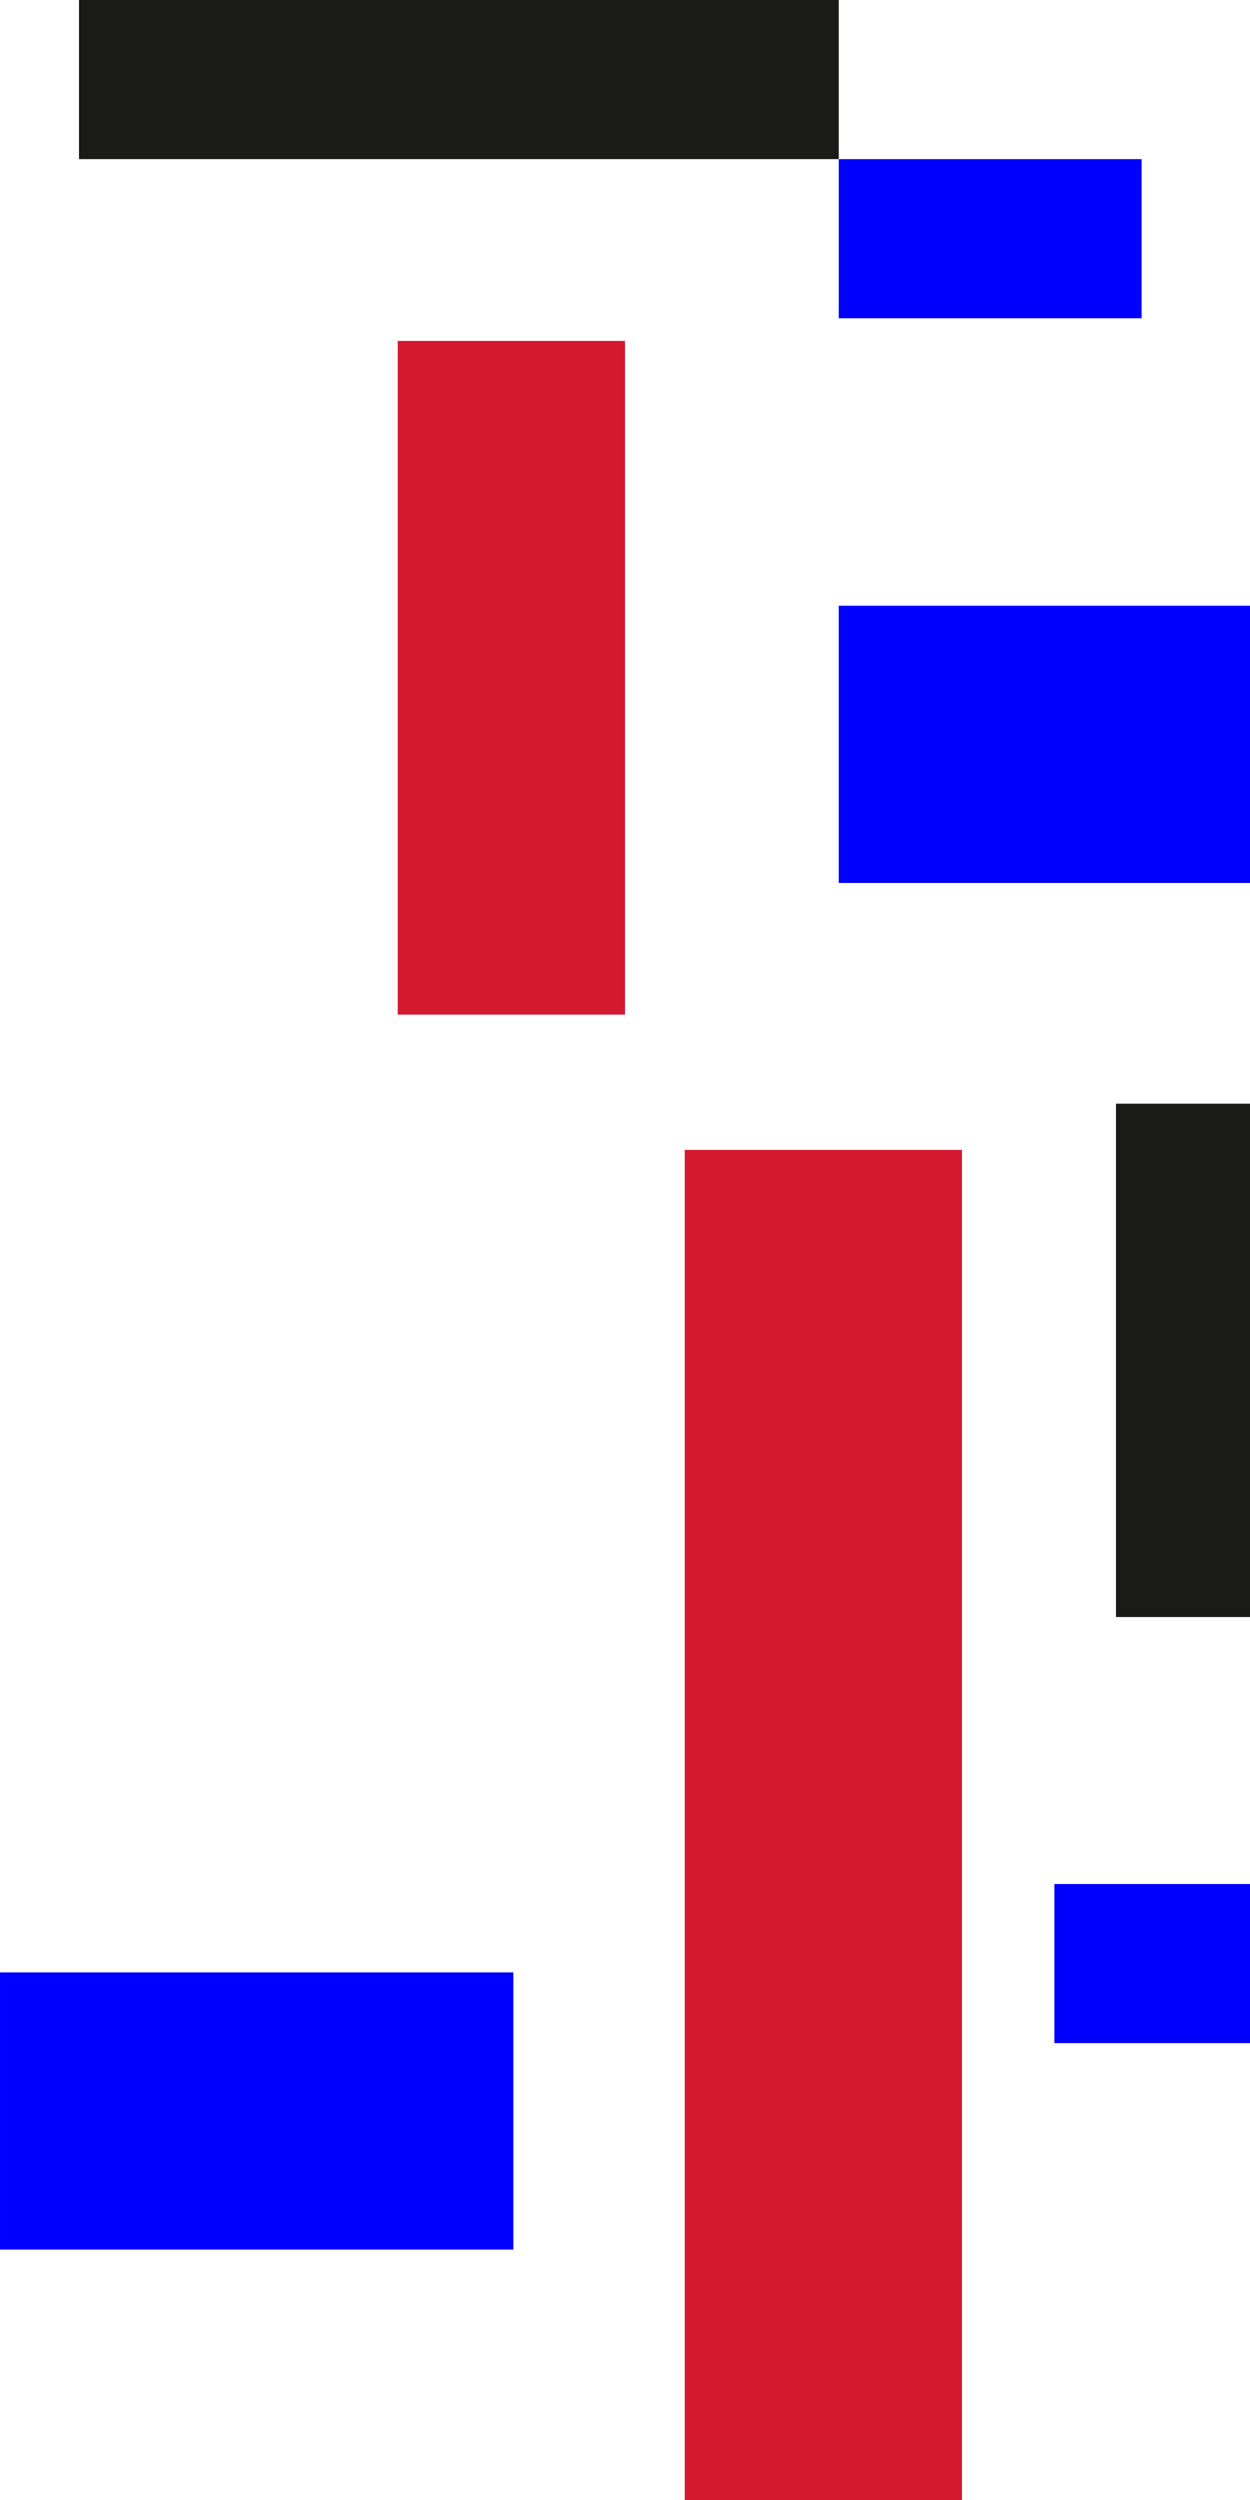
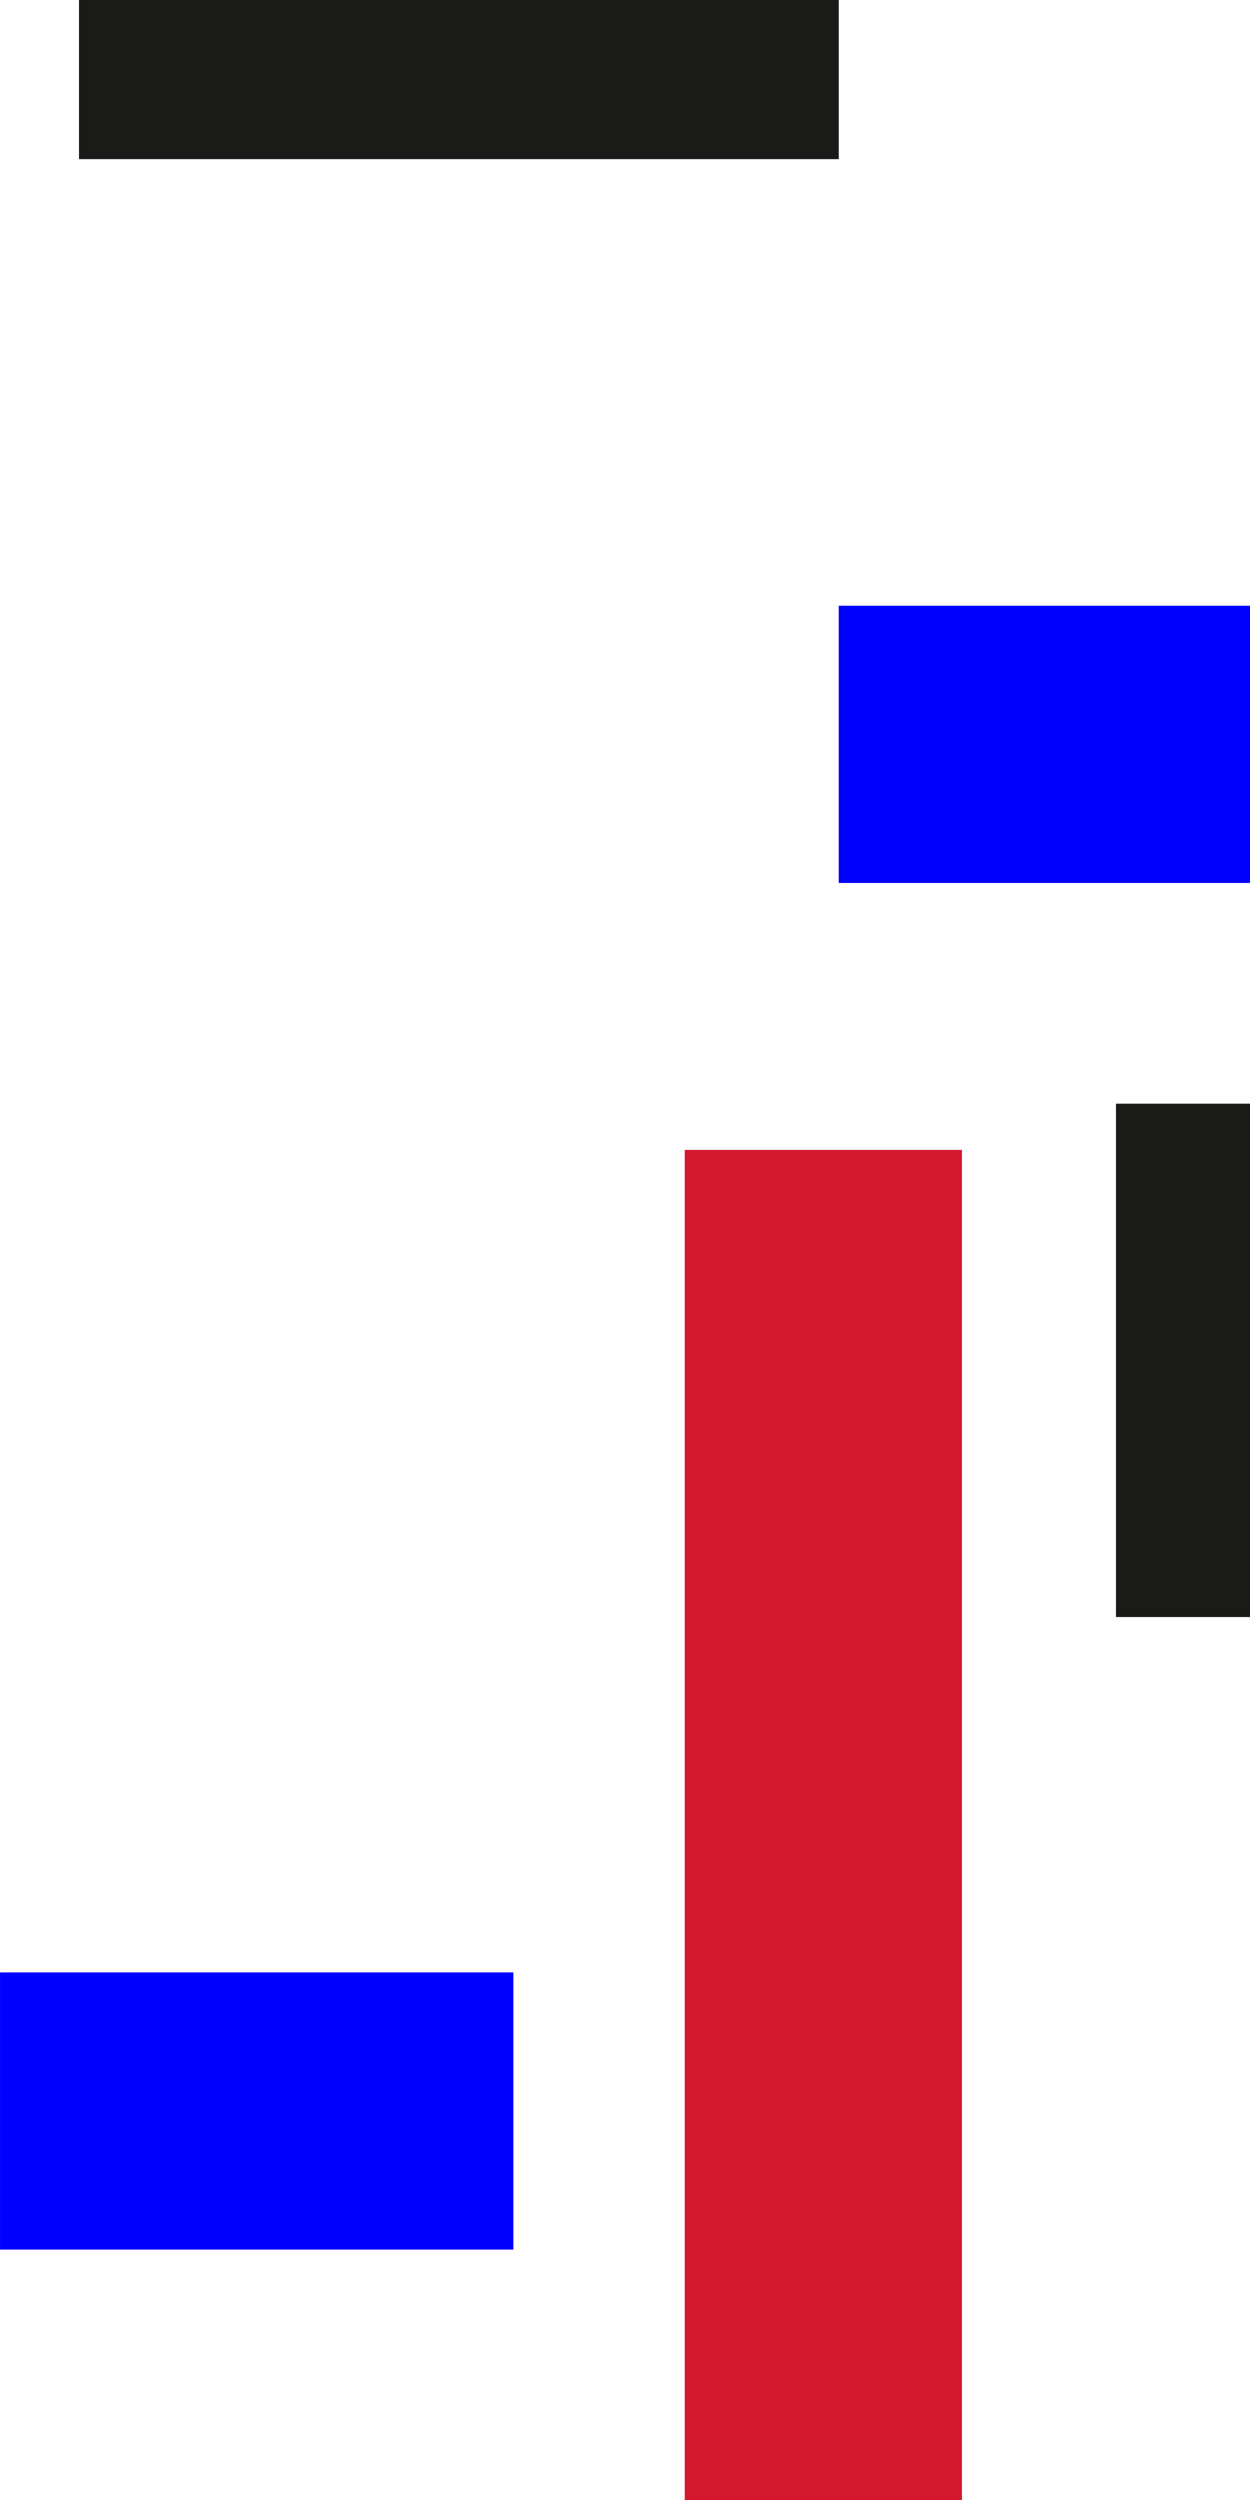
<svg xmlns="http://www.w3.org/2000/svg" width="154" height="308" viewBox="0 0 154 308" fill="none">
  <rect x="118.512" y="308" width="34.152" height="166.333" transform="rotate(180 118.512 308)" fill="#D41830" />
-   <rect x="77" y="125" width="28" height="83" transform="rotate(180 77 125)" fill="#D41830" />
  <rect x="63.246" y="243" width="34.152" height="63.244" transform="rotate(90 63.246 243)" fill="#0000FF" />
  <rect x="308.246" y="74.629" width="34.152" height="204.912" transform="rotate(90 308.246 74.629)" fill="#0000FF" />
-   <rect x="140.649" y="19.606" width="19.606" height="37.314" transform="rotate(90 140.649 19.606)" fill="#0000FF" />
-   <rect x="167.211" y="232.108" width="19.606" height="37.314" transform="rotate(90 167.211 232.108)" fill="#0000FF" />
  <rect x="103.336" width="19.606" height="93.602" transform="rotate(90 103.336 0)" fill="#1A1A18" />
  <rect x="170.375" y="135.976" width="63.244" height="32.887" transform="rotate(90 170.375 135.976)" fill="#1A1A18" />
</svg>